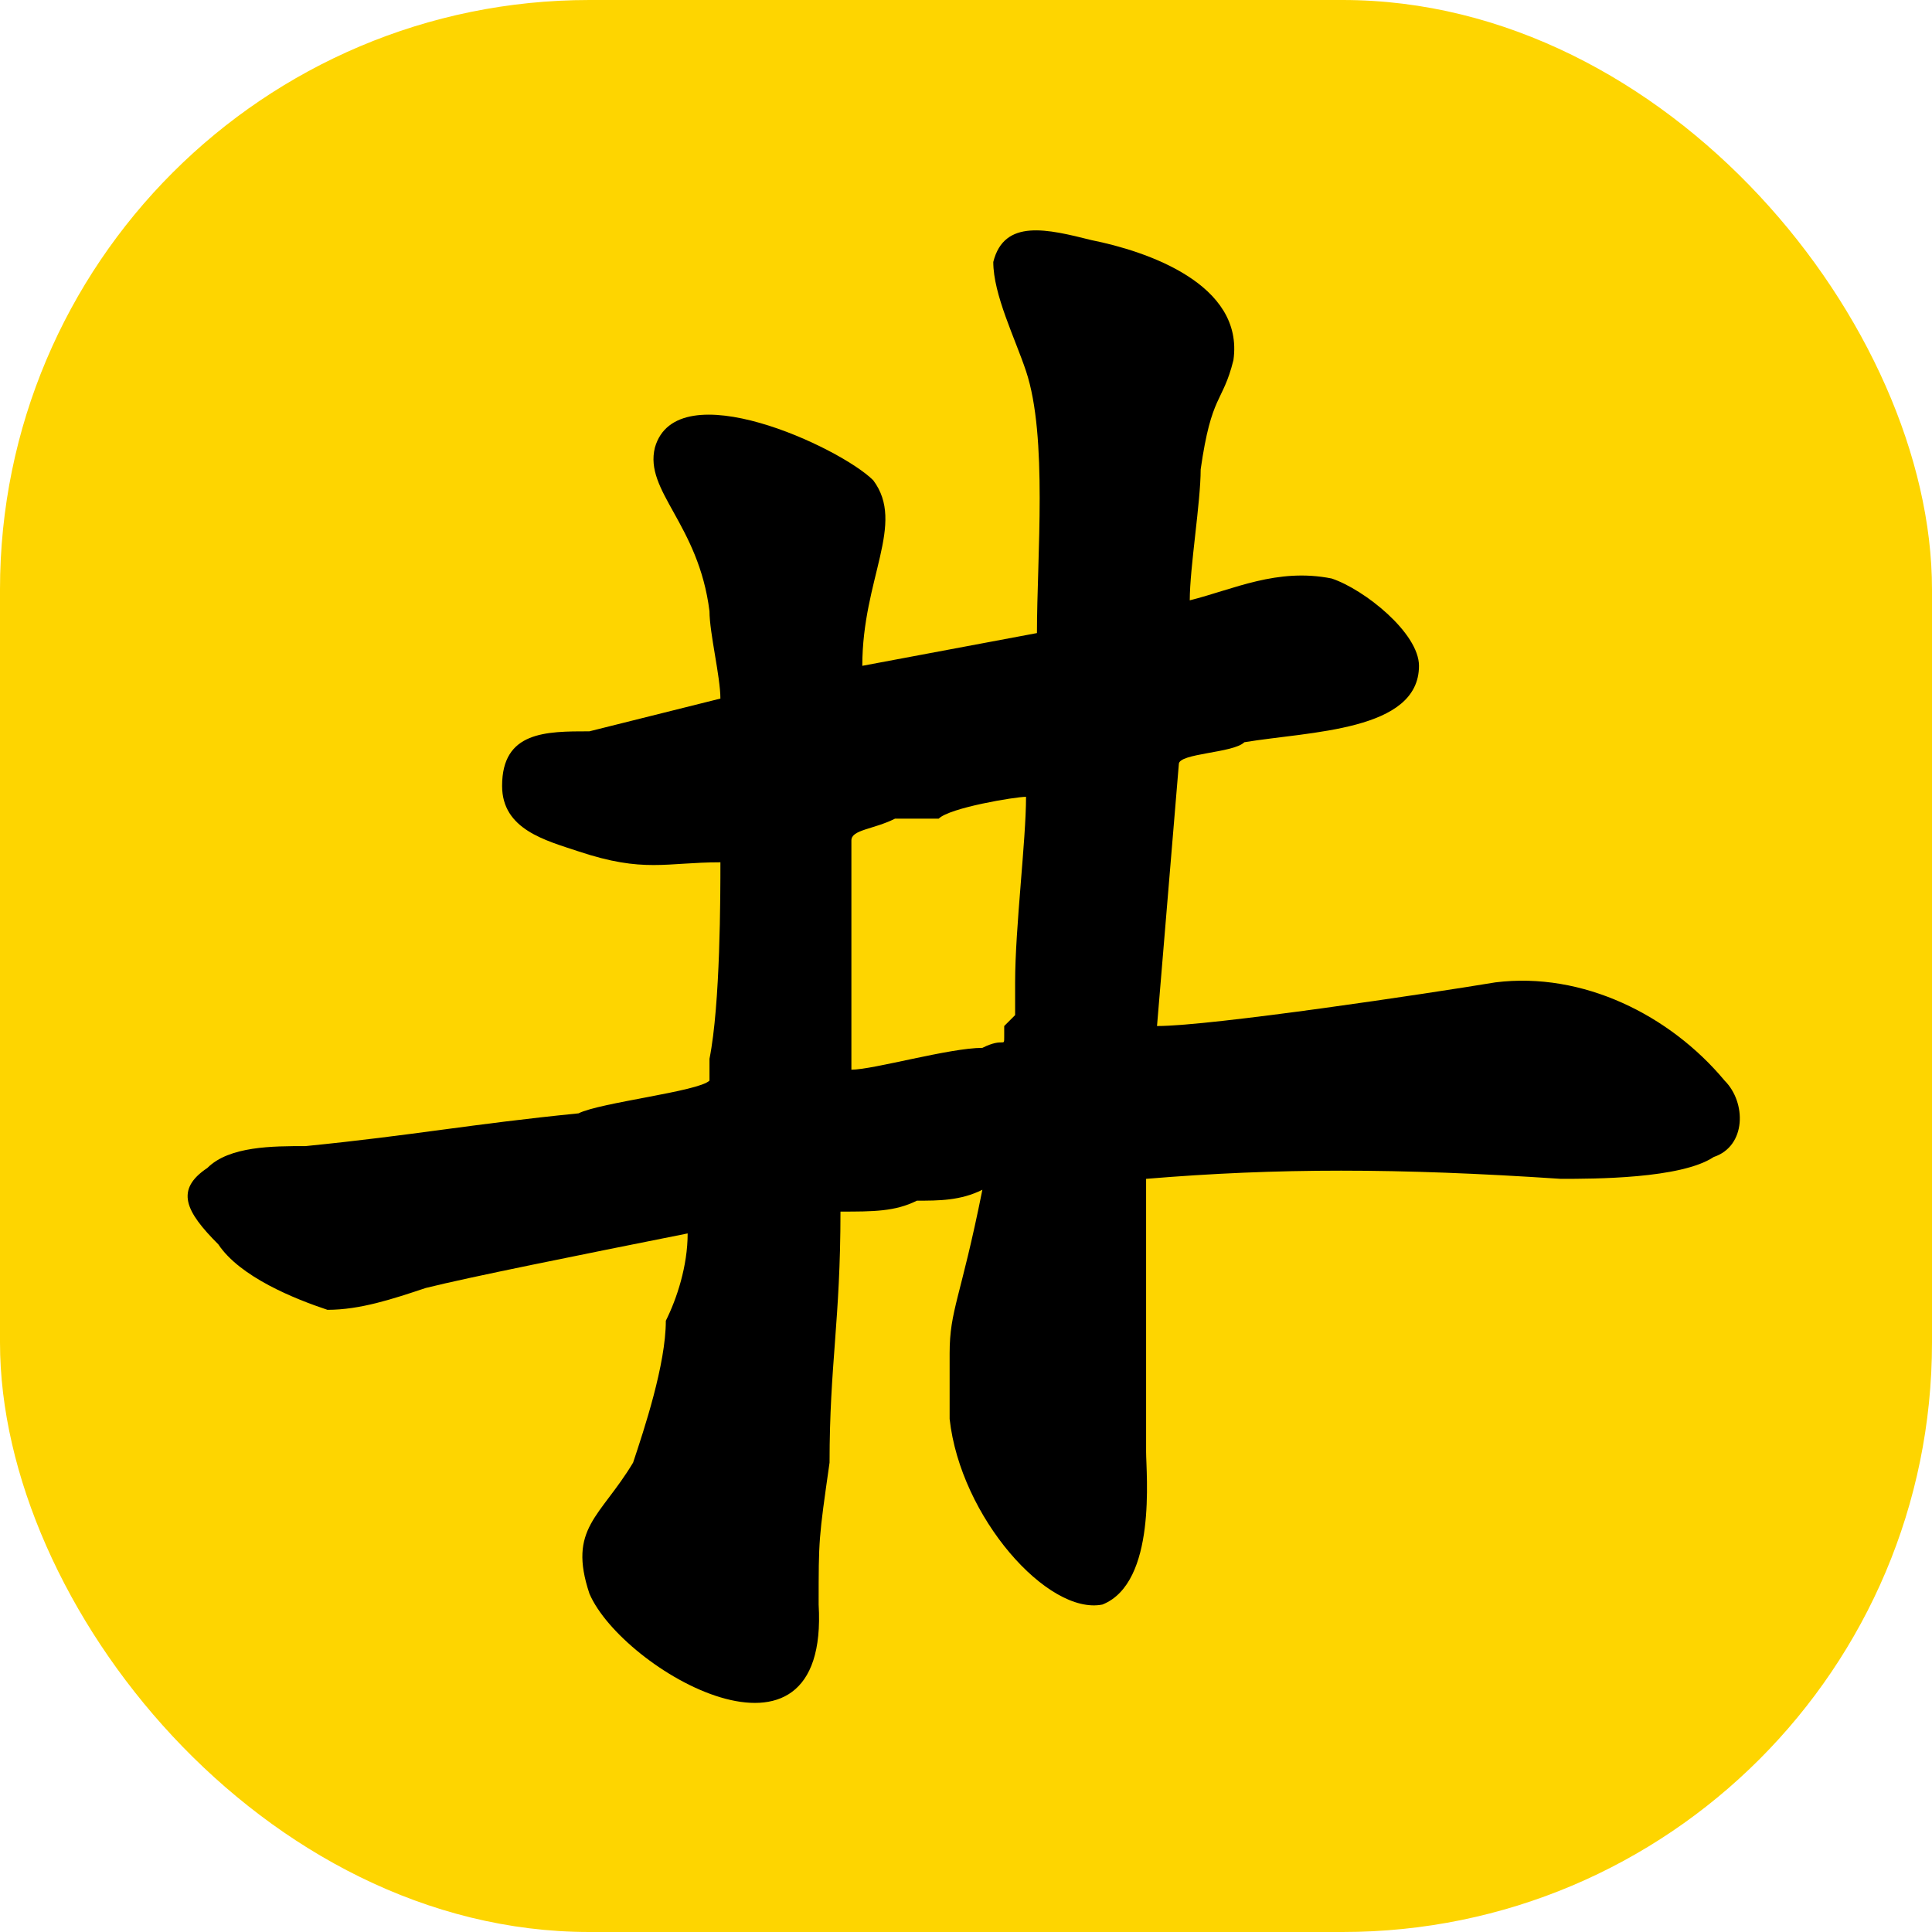
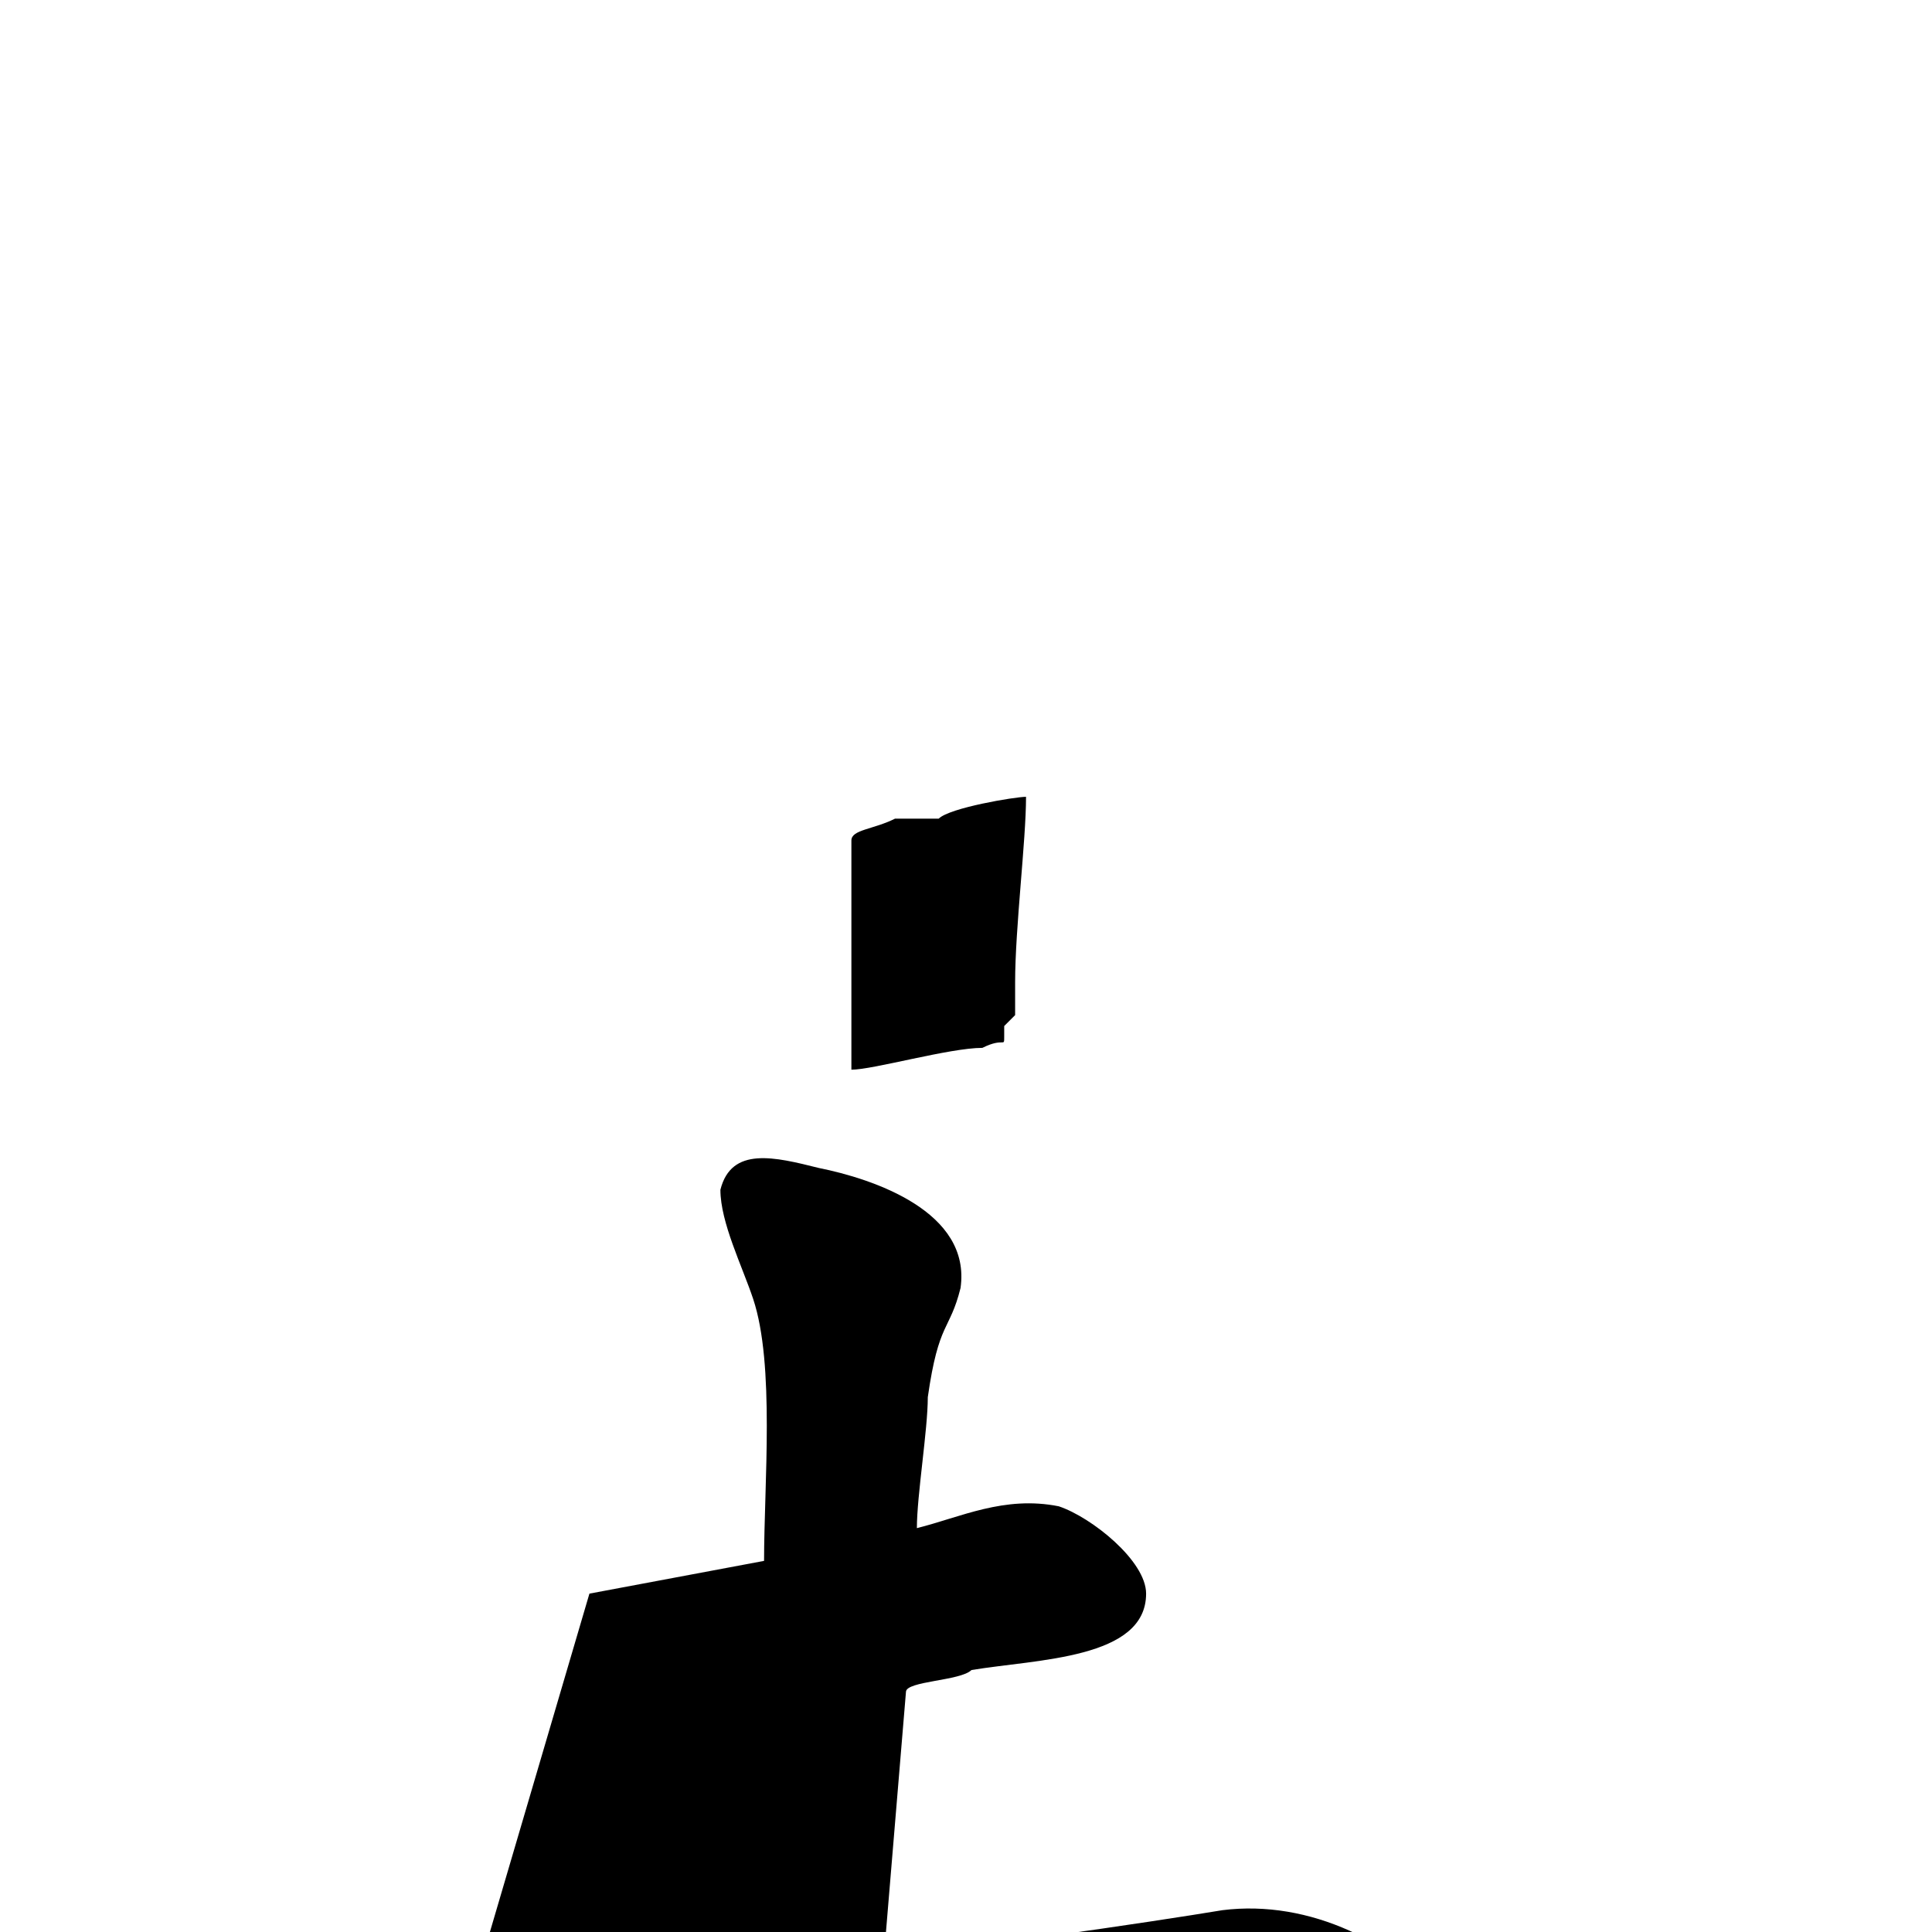
<svg xmlns="http://www.w3.org/2000/svg" xml:space="preserve" width="32px" height="32px" version="1.1" style="shape-rendering:geometricPrecision; text-rendering:geometricPrecision; image-rendering:optimizeQuality; fill-rule:evenodd; clip-rule:evenodd" viewBox="0 0 1.77 1.77">
  <defs>
    <style type="text/css"> .fil1 {fill:black} .fil0 {fill:#FED500} </style>
  </defs>
  <g id="Слой_x0020_1">
    <g id="_2056643664608">
-       <rect class="fil0" width="1.77" height="1.77" rx="0.54" ry="0.54" />
-       <path class="fil1" d="M0.78 0.98c0.02,0 0.09,-0.02 0.12,-0.02 0.02,-0.01 0.02,0 0.02,-0.01 0,-0.01 0,-0.01 0,-0.01 0,0 0.01,-0.01 0.01,-0.01 0,-0.01 0,-0.02 0,-0.03 0,-0.05 0.01,-0.13 0.01,-0.17 -0.01,0 -0.07,0.01 -0.08,0.02 -0.02,0 -0.03,0 -0.04,0 -0.02,0.01 -0.04,0.01 -0.04,0.02 0,0.07 0,0.14 0,0.21l0 0zm-0.24 0.48c-0.02,-0.06 0.01,-0.07 0.04,-0.12 0.01,-0.03 0.03,-0.09 0.03,-0.13 0.01,-0.02 0.02,-0.05 0.02,-0.08 -0.1,0.02 -0.2,0.04 -0.24,0.05 -0.03,0.01 -0.06,0.02 -0.09,0.02 -0.03,-0.01 -0.08,-0.03 -0.1,-0.06 -0.03,-0.03 -0.04,-0.05 -0.01,-0.07 0.02,-0.02 0.06,-0.02 0.09,-0.02 0.1,-0.01 0.15,-0.02 0.25,-0.03 0.02,-0.01 0.11,-0.02 0.12,-0.03 0,0 0,-0.01 0,-0.02 0.01,-0.05 0.01,-0.15 0.01,-0.18 -0.05,0 -0.07,0.01 -0.13,-0.01 -0.03,-0.01 -0.07,-0.02 -0.07,-0.06 0,-0.05 0.04,-0.05 0.08,-0.05 0.04,-0.01 0.08,-0.02 0.12,-0.03 0,-0.02 -0.01,-0.06 -0.01,-0.08 -0.01,-0.08 -0.06,-0.11 -0.05,-0.15 0.02,-0.07 0.17,0 0.2,0.03 0.03,0.04 -0.01,0.09 -0.01,0.17l0.16 -0.03c0,-0.07 0.01,-0.18 -0.01,-0.24 -0.01,-0.03 -0.03,-0.07 -0.03,-0.1 0.01,-0.04 0.05,-0.03 0.09,-0.02 0.05,0.01 0.14,0.04 0.13,0.11 -0.01,0.04 -0.02,0.03 -0.03,0.1 0,0.03 -0.01,0.09 -0.01,0.12 0.04,-0.01 0.08,-0.03 0.13,-0.02 0.03,0.01 0.08,0.05 0.08,0.08 0,0.06 -0.1,0.06 -0.16,0.07 -0.01,0.01 -0.06,0.01 -0.06,0.02l-0.02 0.24c0.05,0 0.25,-0.03 0.31,-0.04 0.08,-0.01 0.16,0.03 0.21,0.09 0.02,0.02 0.02,0.06 -0.01,0.07 -0.03,0.02 -0.11,0.02 -0.14,0.02 -0.15,-0.01 -0.26,-0.01 -0.38,0 0,0.01 0,0.02 0,0.03l0 0.22c0,0.02 0.01,0.12 -0.04,0.14 -0.05,0.01 -0.13,-0.08 -0.14,-0.17 0,-0.04 0,-0.03 0,-0.06 0,-0.04 0.01,-0.05 0.03,-0.15 -0.02,0.01 -0.04,0.01 -0.06,0.01 -0.02,0.01 -0.04,0.01 -0.07,0.01 0,0.1 -0.01,0.14 -0.01,0.23 -0.01,0.07 -0.01,0.07 -0.01,0.13 0.01,0.17 -0.18,0.06 -0.21,-0.01l0 0z" />
+       <path class="fil1" d="M0.78 0.98c0.02,0 0.09,-0.02 0.12,-0.02 0.02,-0.01 0.02,0 0.02,-0.01 0,-0.01 0,-0.01 0,-0.01 0,0 0.01,-0.01 0.01,-0.01 0,-0.01 0,-0.02 0,-0.03 0,-0.05 0.01,-0.13 0.01,-0.17 -0.01,0 -0.07,0.01 -0.08,0.02 -0.02,0 -0.03,0 -0.04,0 -0.02,0.01 -0.04,0.01 -0.04,0.02 0,0.07 0,0.14 0,0.21l0 0zm-0.24 0.48l0.16 -0.03c0,-0.07 0.01,-0.18 -0.01,-0.24 -0.01,-0.03 -0.03,-0.07 -0.03,-0.1 0.01,-0.04 0.05,-0.03 0.09,-0.02 0.05,0.01 0.14,0.04 0.13,0.11 -0.01,0.04 -0.02,0.03 -0.03,0.1 0,0.03 -0.01,0.09 -0.01,0.12 0.04,-0.01 0.08,-0.03 0.13,-0.02 0.03,0.01 0.08,0.05 0.08,0.08 0,0.06 -0.1,0.06 -0.16,0.07 -0.01,0.01 -0.06,0.01 -0.06,0.02l-0.02 0.24c0.05,0 0.25,-0.03 0.31,-0.04 0.08,-0.01 0.16,0.03 0.21,0.09 0.02,0.02 0.02,0.06 -0.01,0.07 -0.03,0.02 -0.11,0.02 -0.14,0.02 -0.15,-0.01 -0.26,-0.01 -0.38,0 0,0.01 0,0.02 0,0.03l0 0.22c0,0.02 0.01,0.12 -0.04,0.14 -0.05,0.01 -0.13,-0.08 -0.14,-0.17 0,-0.04 0,-0.03 0,-0.06 0,-0.04 0.01,-0.05 0.03,-0.15 -0.02,0.01 -0.04,0.01 -0.06,0.01 -0.02,0.01 -0.04,0.01 -0.07,0.01 0,0.1 -0.01,0.14 -0.01,0.23 -0.01,0.07 -0.01,0.07 -0.01,0.13 0.01,0.17 -0.18,0.06 -0.21,-0.01l0 0z" />
    </g>
  </g>
</svg>